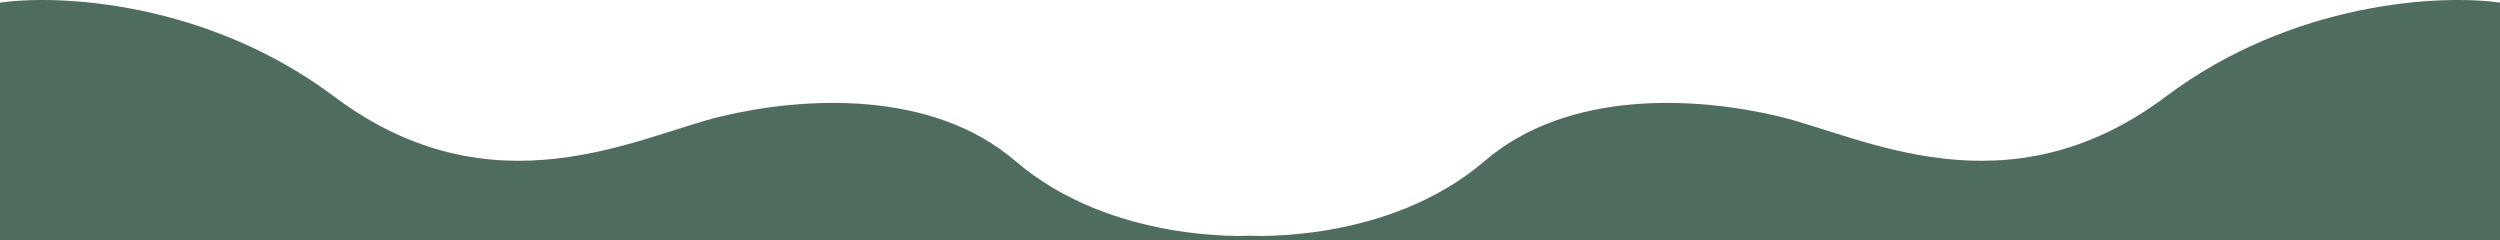
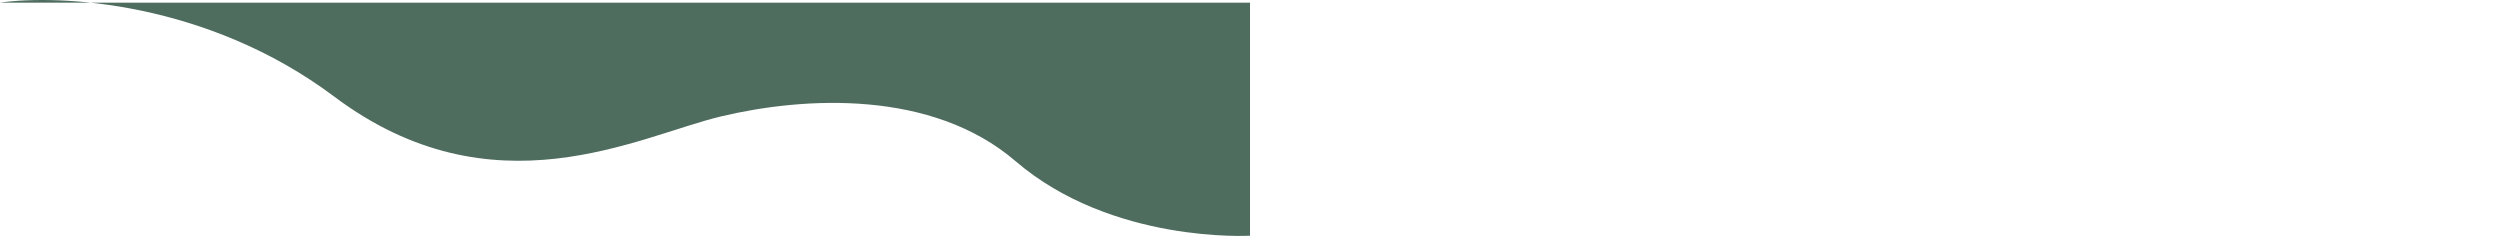
<svg xmlns="http://www.w3.org/2000/svg" width="2880" height="277" viewBox="0 0 2880 277" fill="none">
-   <path d="M384.965 111.237C238.369 1.317 67.24 -6.686 0 3.052V277H1440V271.526C1440 271.526 1281 281 1169.88 185.643C1073.61 103.034 926.713 111.237 830.846 134.061C734.979 156.885 568.211 248.637 384.965 111.237Z" fill="#4F6D5F" />
-   <path d="M2495.03 111.237C2641.63 1.317 2812.76 -6.686 2880 3.052V277H1440V271.526C1440 271.526 1599 281 1710.12 185.643C1806.39 103.034 1953.29 111.237 2049.15 134.061C2145.02 156.885 2311.79 248.637 2495.03 111.237Z" fill="#4F6D5F" />
+   <path d="M384.965 111.237C238.369 1.317 67.24 -6.686 0 3.052H1440V271.526C1440 271.526 1281 281 1169.88 185.643C1073.61 103.034 926.713 111.237 830.846 134.061C734.979 156.885 568.211 248.637 384.965 111.237Z" fill="#4F6D5F" />
</svg>